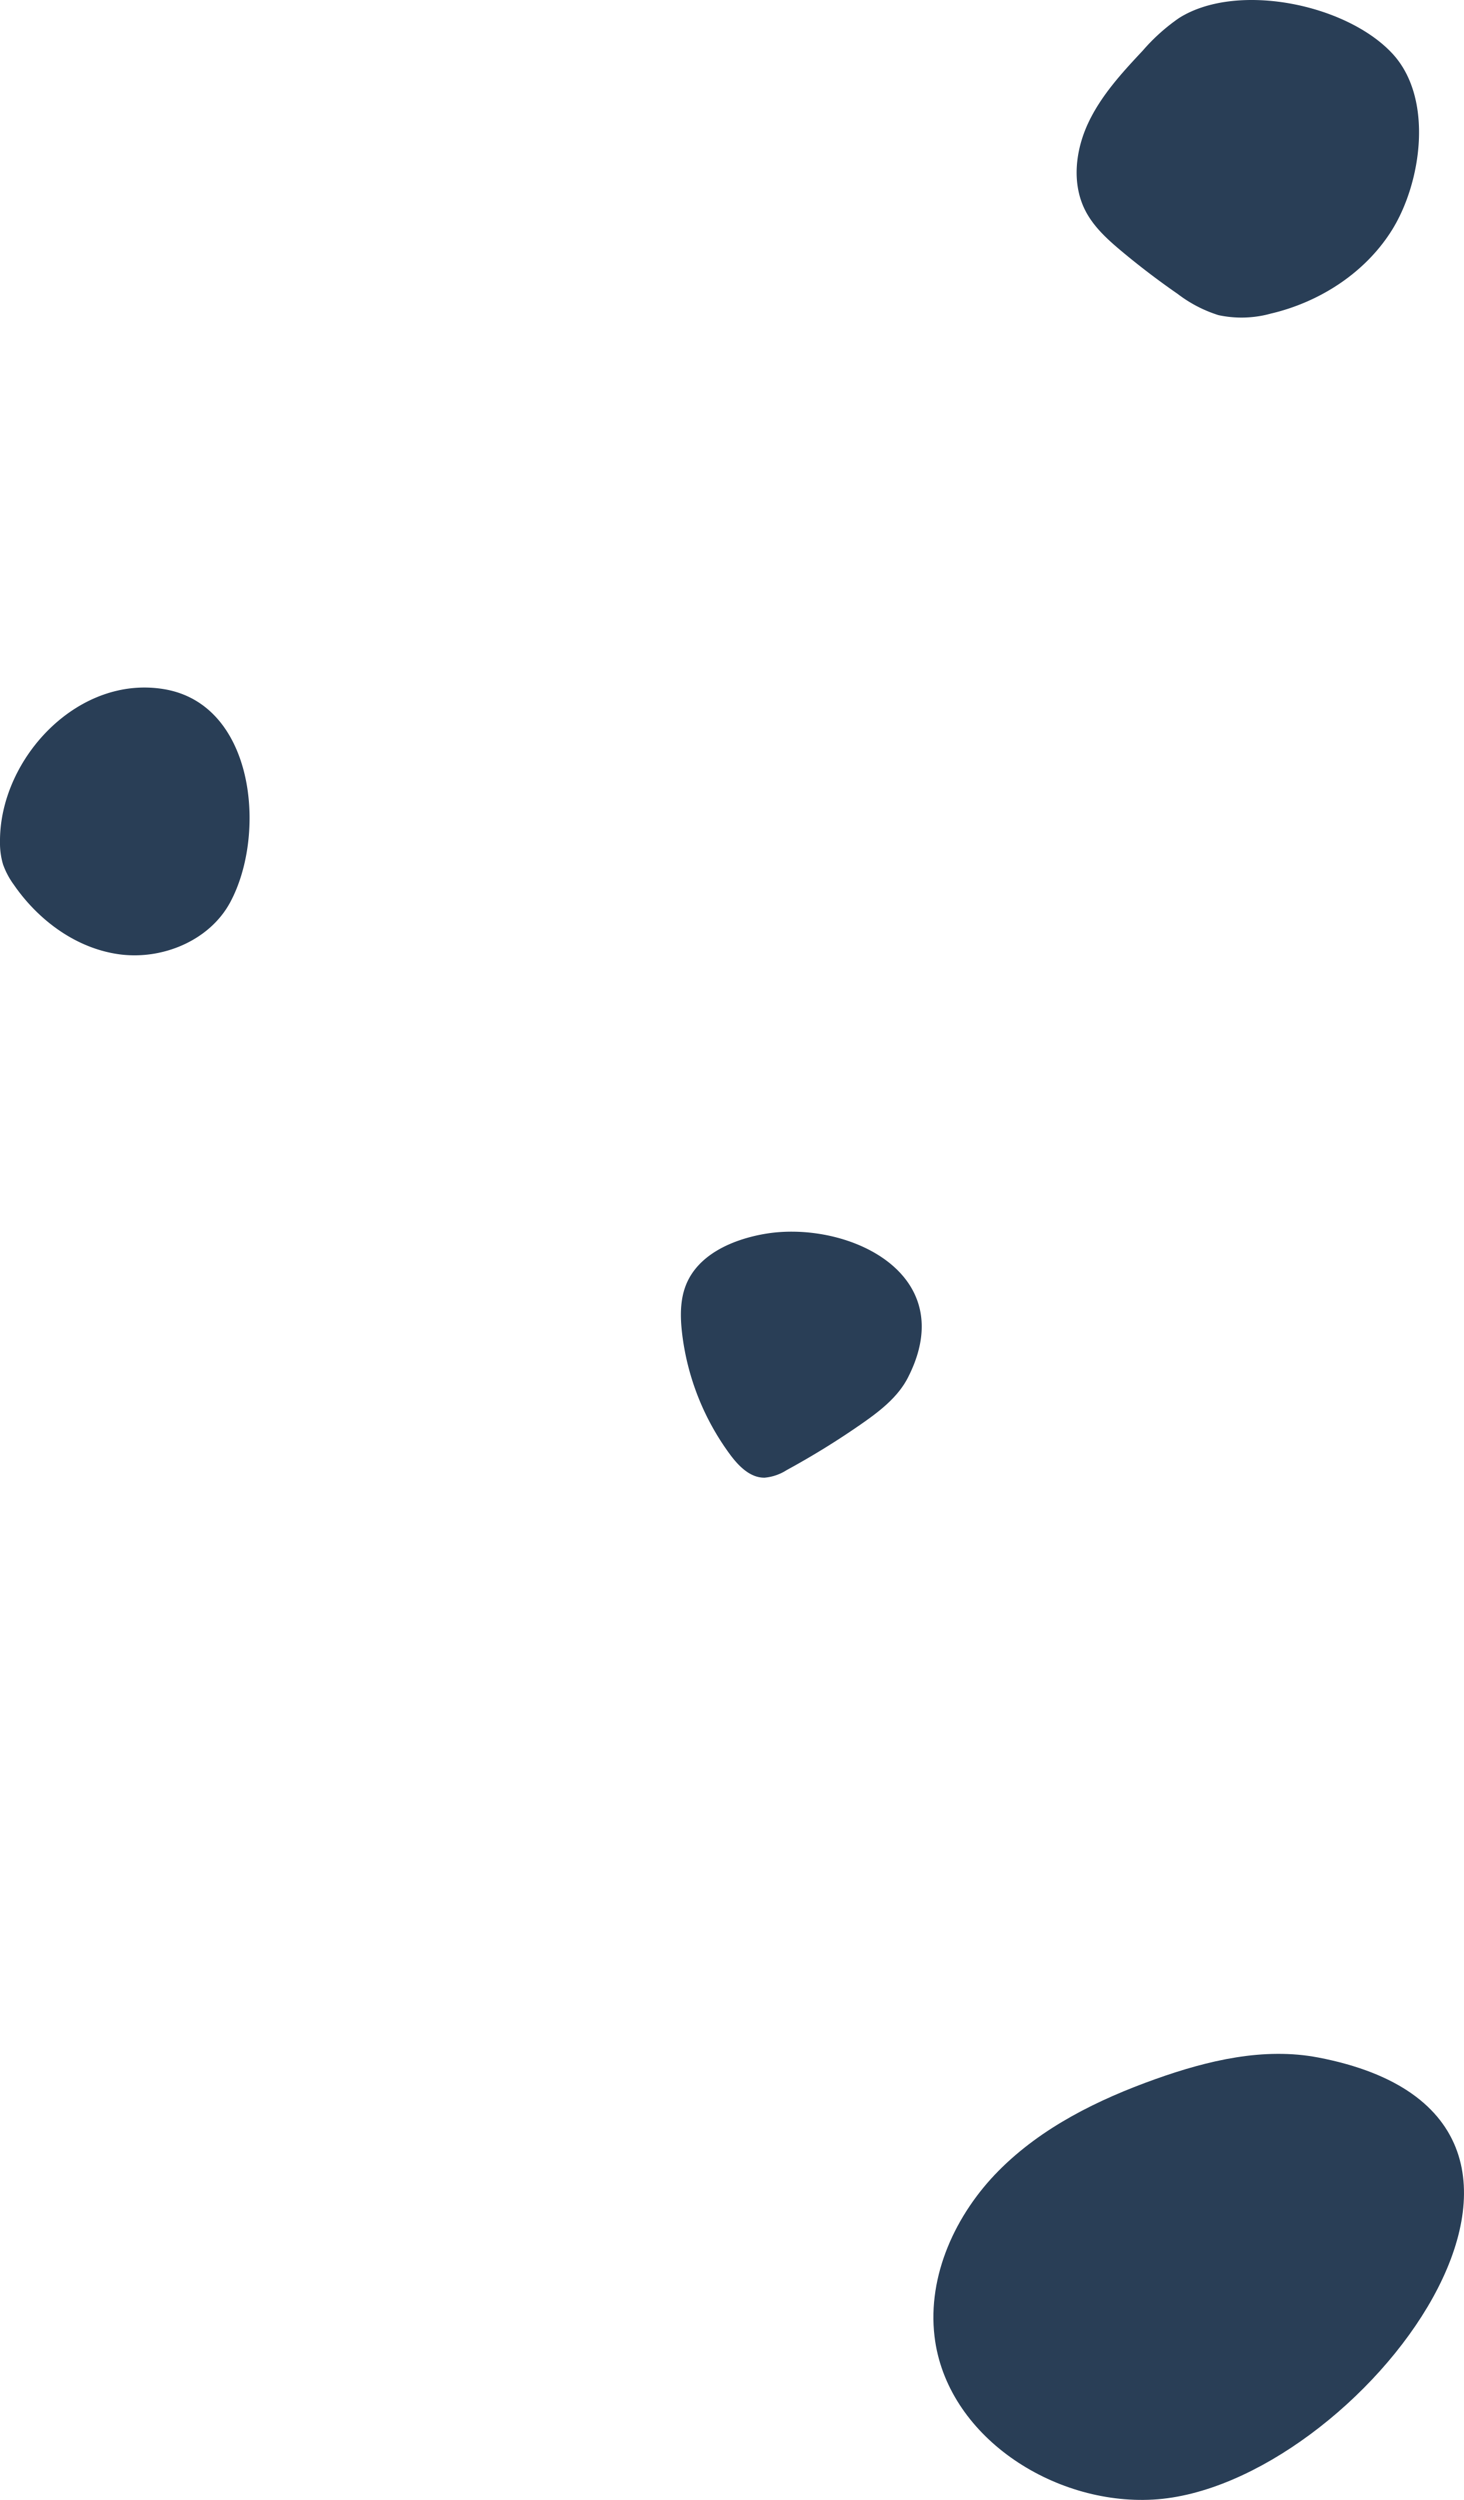
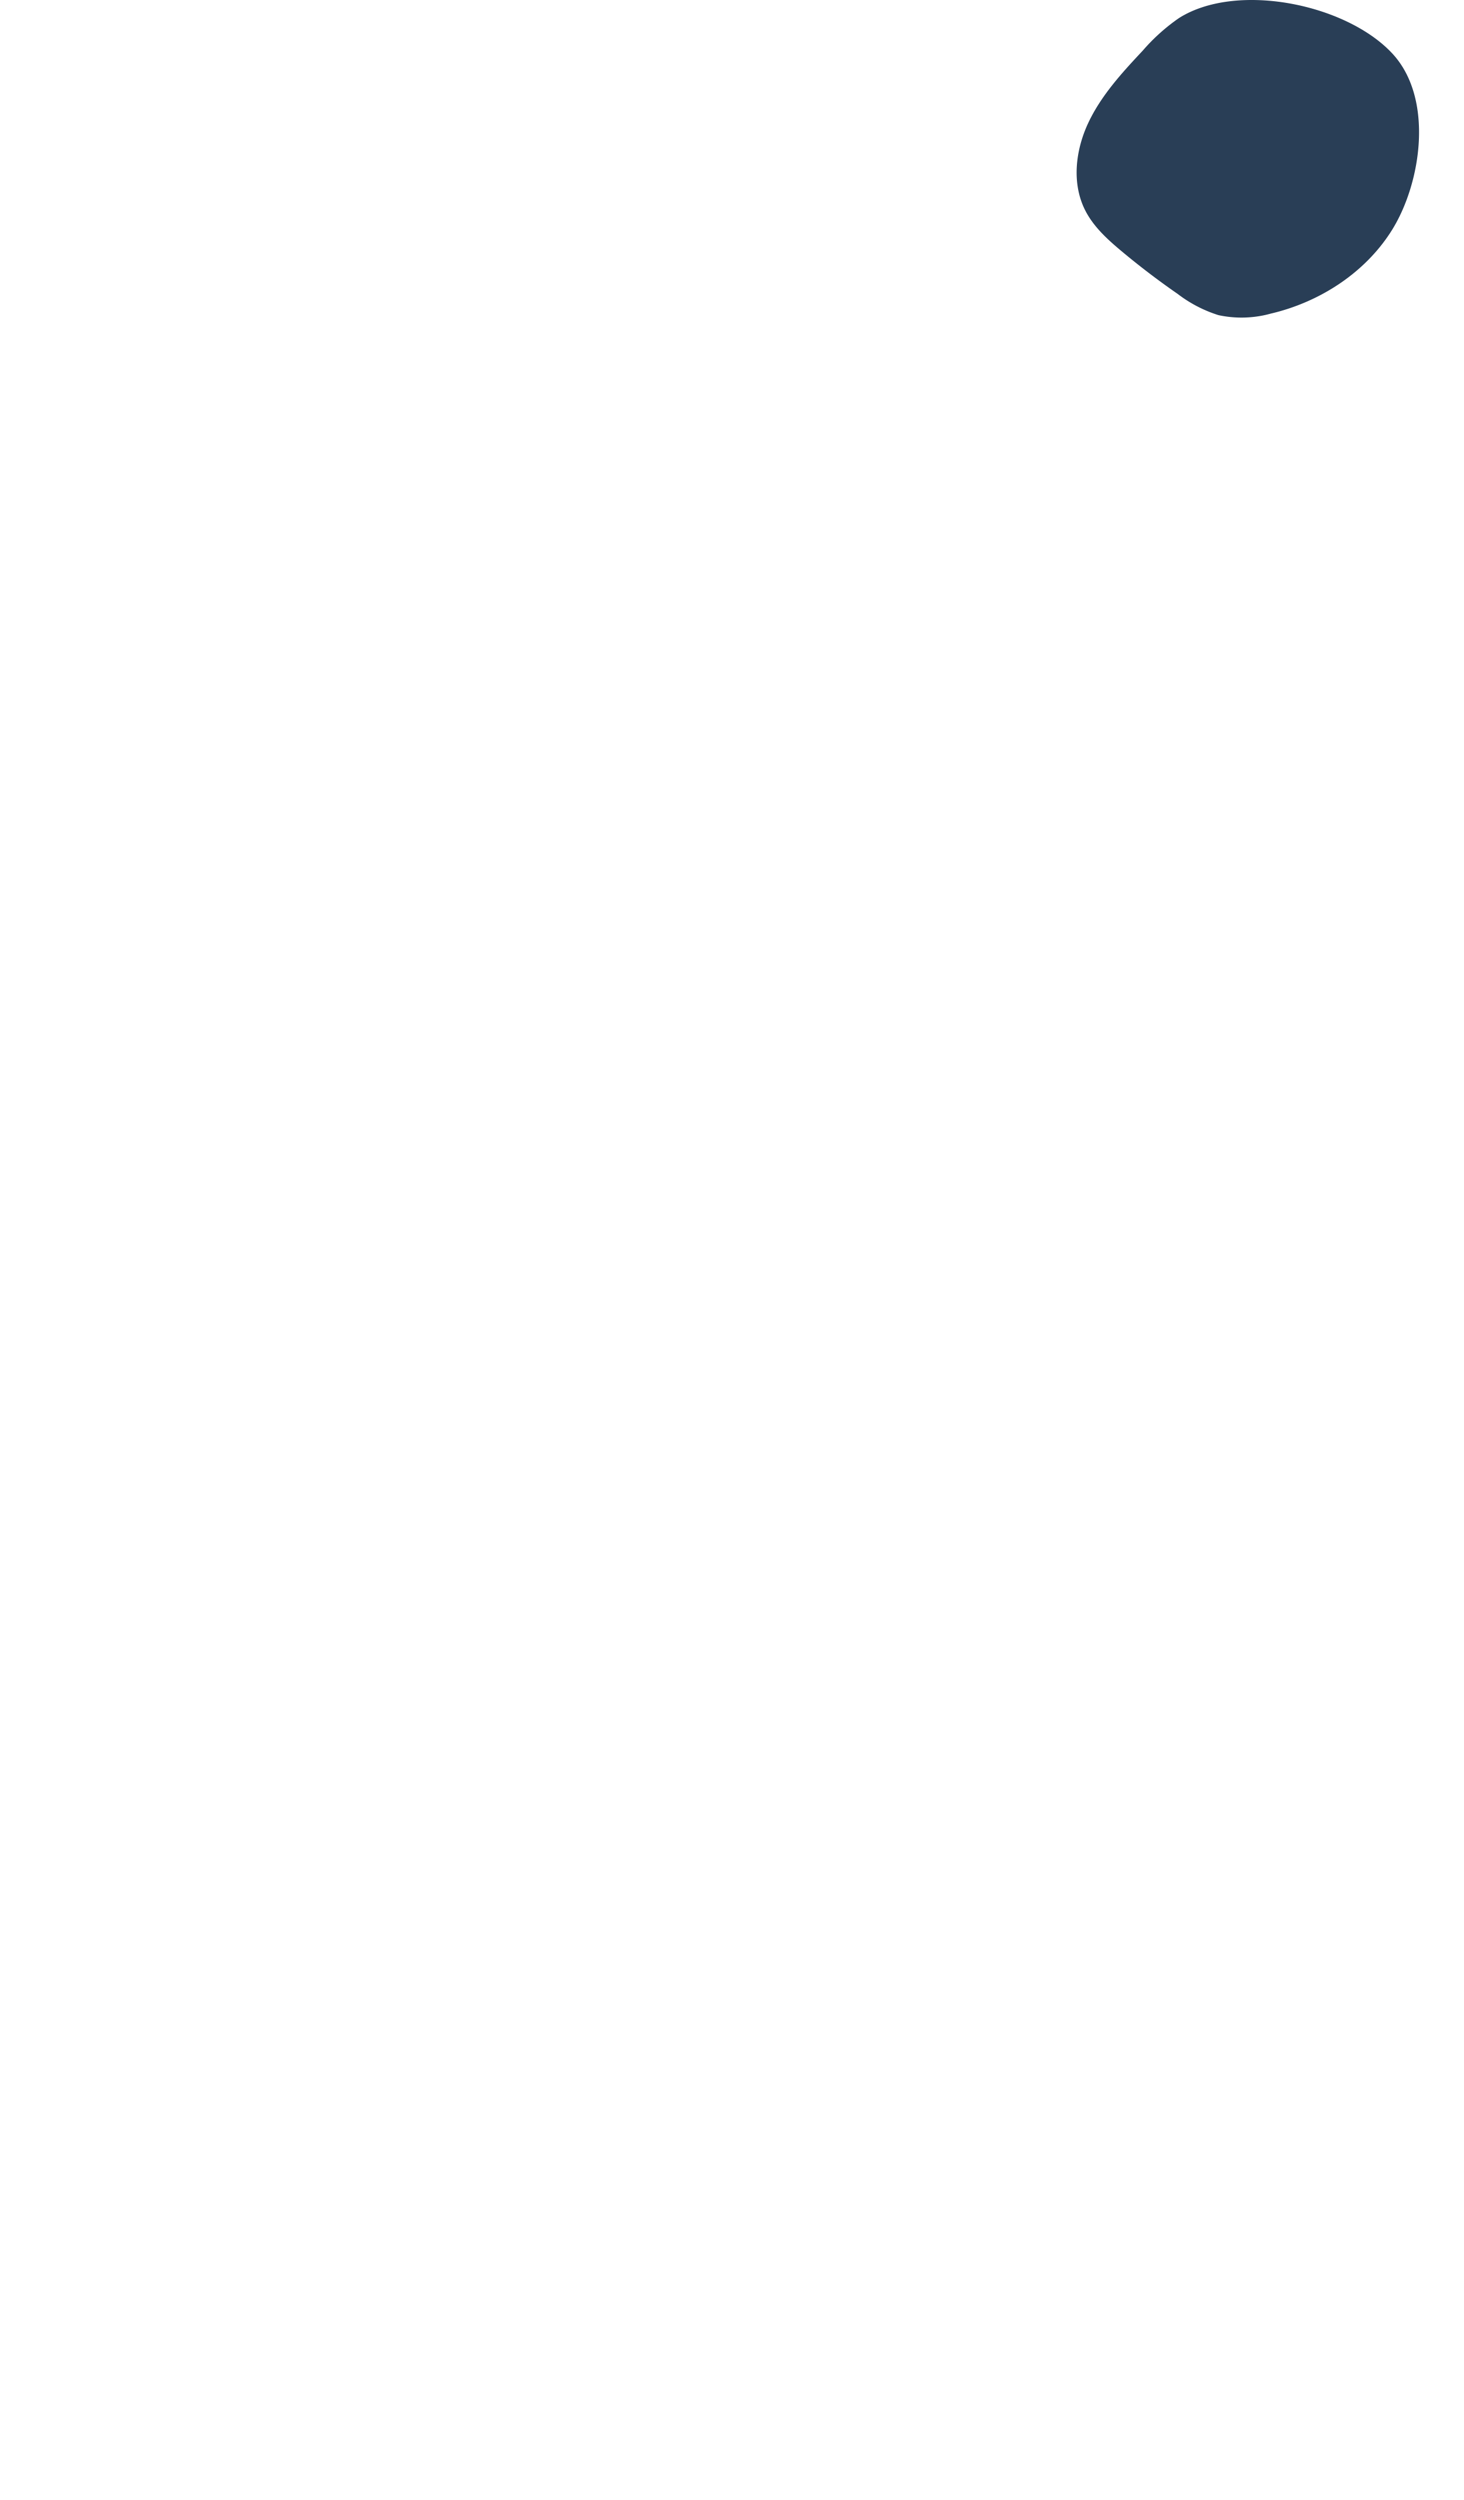
<svg xmlns="http://www.w3.org/2000/svg" width="329.217" height="562.022" viewBox="0 0 329.217 562.022">
  <g id="Group_344" data-name="Group 344" fill="#293E56">
    <path id="Path_646" data-name="Path 646" d="M228.861 4.057a43.373 43.373 0 00-8.159 7.329c-4.658 4.967-9.351 10.077-12.247 16.24s-3.767 13.649-.667 19.712c1.88 3.677 5.027 6.524 8.2 9.172q6.073 5.071 12.587 9.58a29.728 29.728 0 009.153 4.757 24.593 24.593 0 0011.747-.338c10.976-2.568 21.172-9.118 27.187-18.651 6.731-10.668 9.541-29.721.182-39.81C266.478.874 241.829-4.141 228.861 4.057" transform="translate(36.271)" />
-     <path id="Path_647" data-name="Path 647" d="M0 166.183a16.745 16.745 0 00.69 5.017 17.8 17.8 0 002.395 4.512c5.532 8.039 14.057 14.354 23.727 15.675s20.287-3.068 24.933-11.65c8.27-15.281 5.615-44.47-14.773-47.944C17.424 128.463-.189 147.556 0 166.183" transform="translate(0 23.156)" />
-     <path id="Path_648" data-name="Path 648" d="M148.863 235.944c-7.083 1.259-14.6 4.535-17.421 11.155-1.476 3.471-1.437 7.394-1 11.14a57.237 57.237 0 0010.772 27.253c1.934 2.615 4.534 5.275 7.786 5.233a11.041 11.041 0 004.982-1.718 179.24 179.24 0 0016.906-10.448c4.041-2.818 8.1-5.956 10.345-10.341 12.166-23.755-14.142-35.512-32.369-32.273" transform="translate(22.939 41.483)" />
-     <path id="Path_649" data-name="Path 649" d="M264.989 393.386c-12.216-2.345-24.832.661-36.551 4.835-12.958 4.617-25.653 10.866-35.331 20.641s-16.016 23.538-14.406 37.2c2.638 22.385 26.659 37.983 49.162 36.713 45.851-2.589 109.588-85.481 37.126-99.39" transform="translate(31.445 69.174)" />
  </g>
</svg>